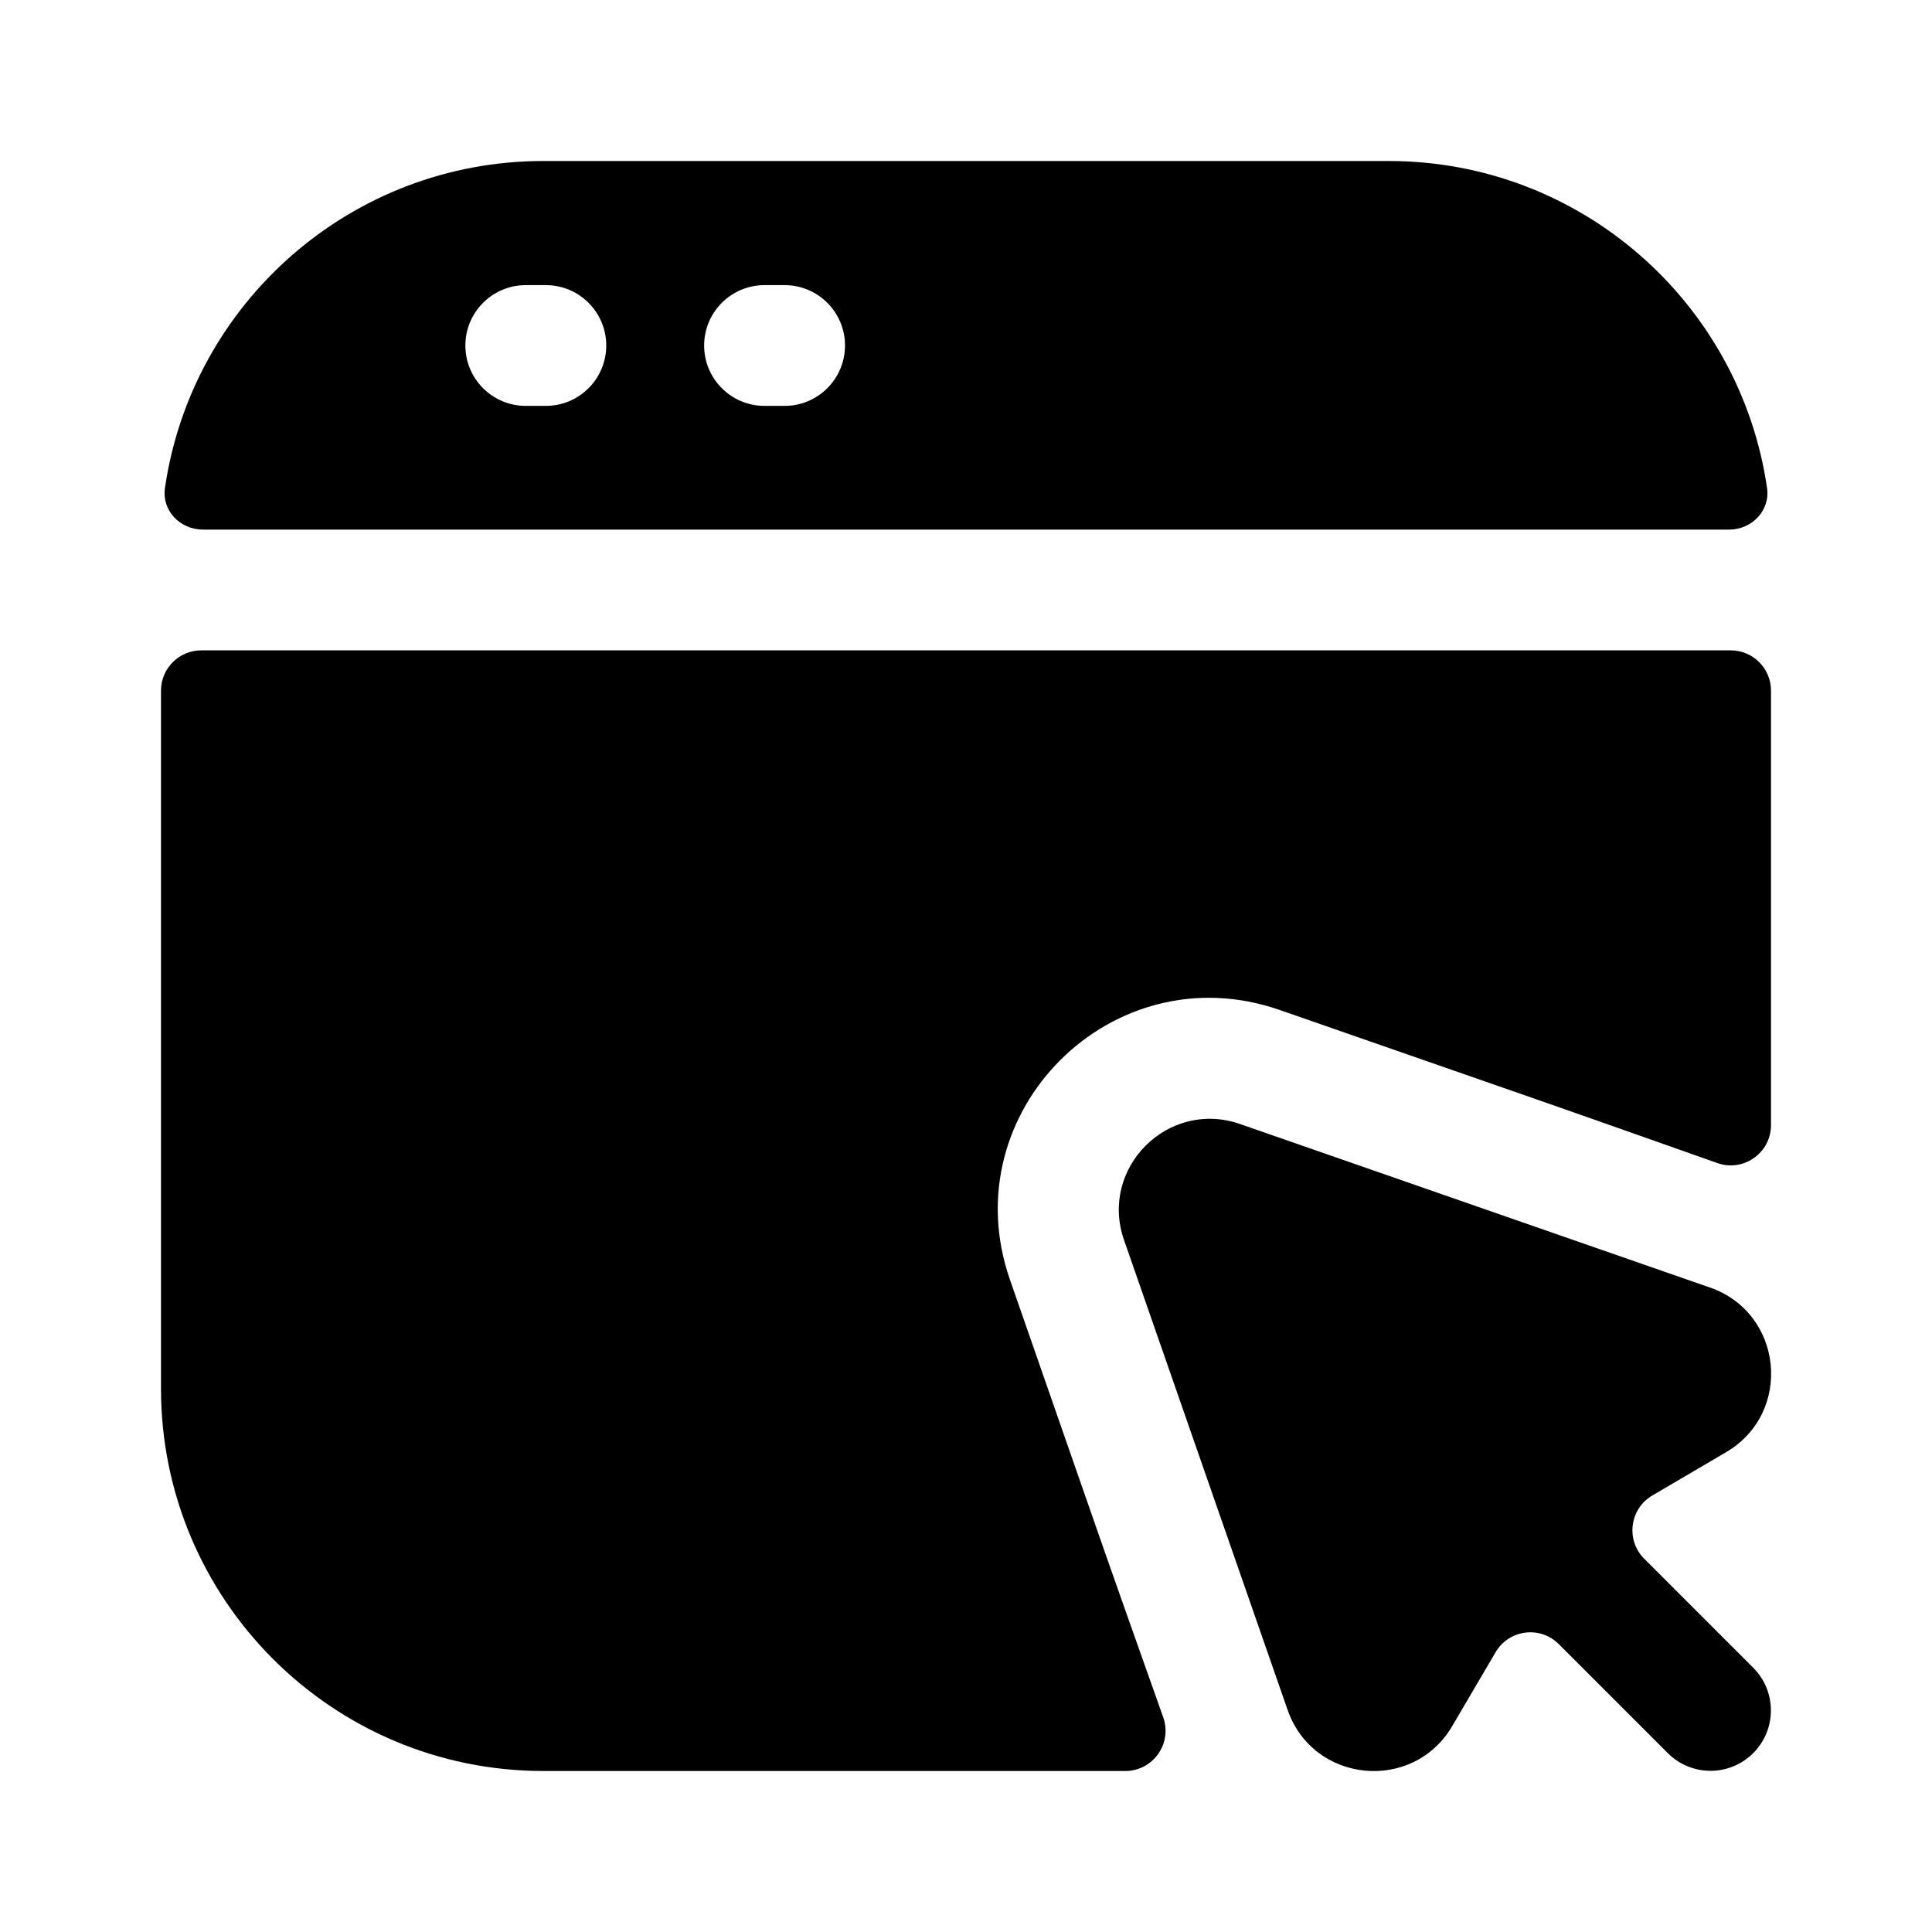
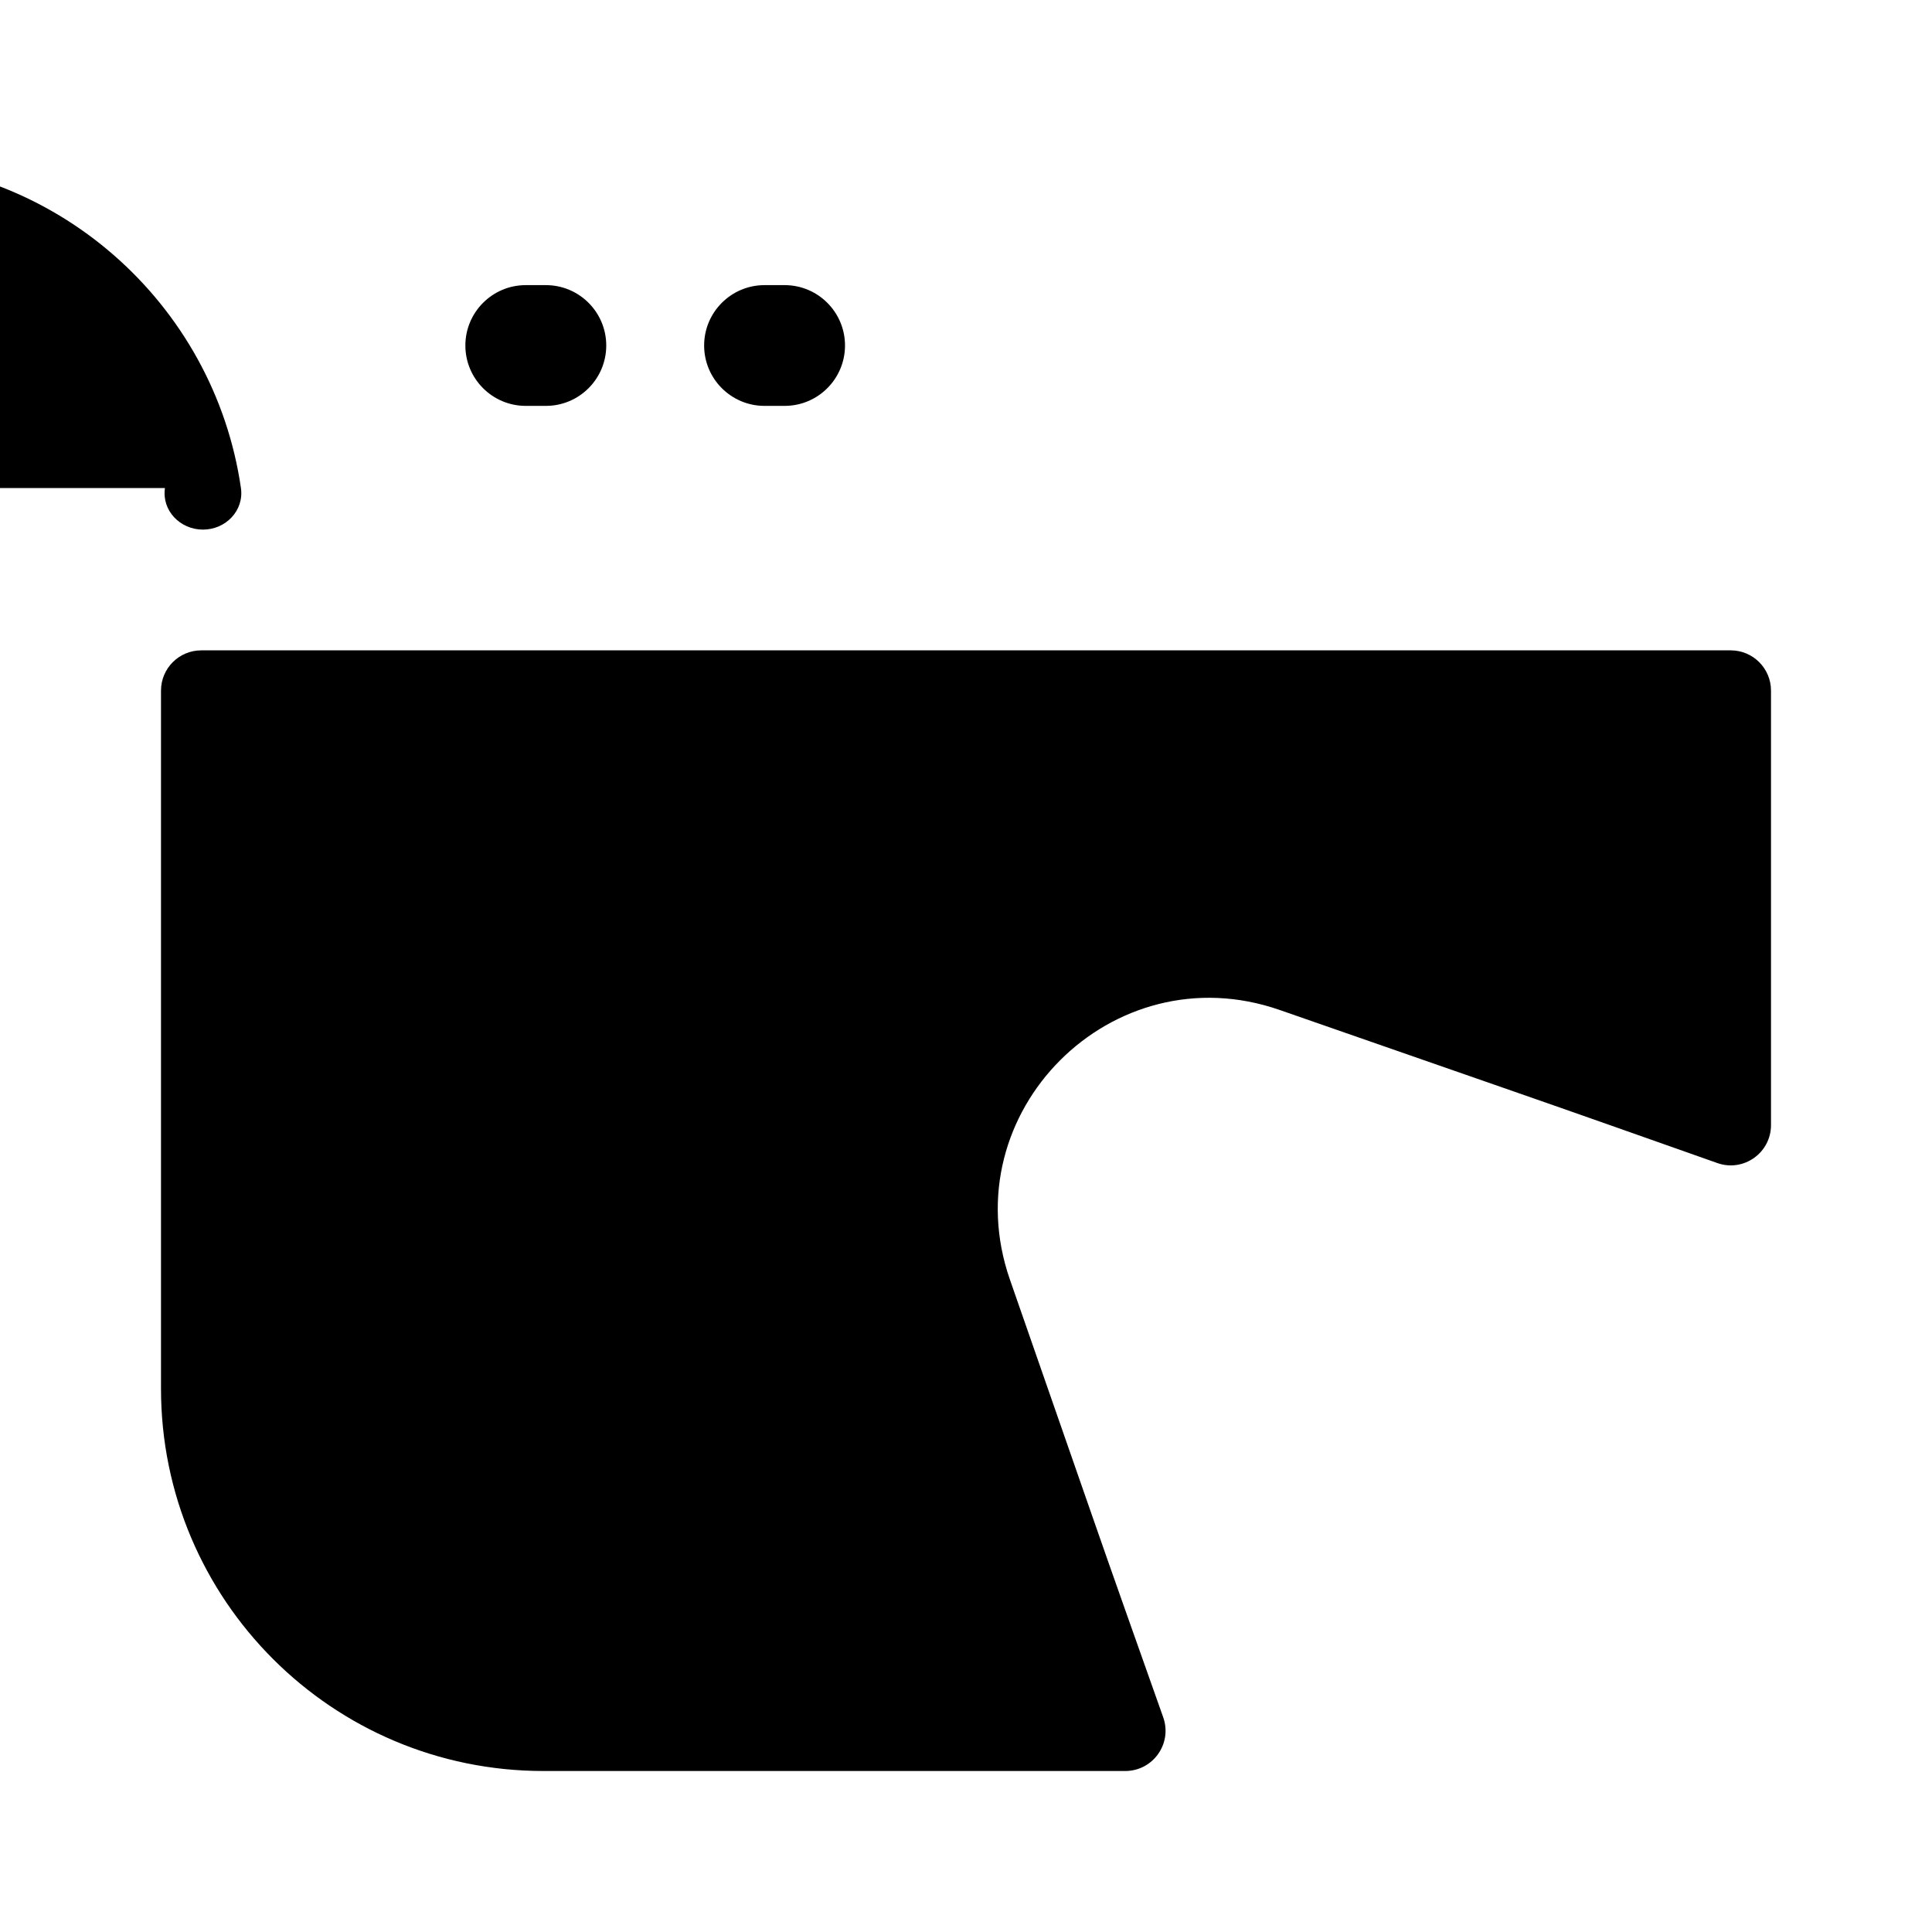
<svg xmlns="http://www.w3.org/2000/svg" fill="none" height="24" viewBox="0 0 24 24" width="24">
  <g fill="rgb(0,0,0)">
-     <path d="m21.241 15.994-5.837-2.031c-.894-.311-1.752.547-1.441 1.441l2.032 5.837c.317.911 1.556 1.033 2.045.201l.539-.918c.166-.282.553-.332.785-.1l1.354 1.354c.293.293.768.293 1.061 0s.293-.768 0-1.061l-1.354-1.354c-.231-.231-.182-.619.1-.785l.918-.539c.832-.489.71-1.728-.201-2.045z" />
-     <path clip-rule="evenodd" d="m2.049 6.063c-.041.28.189.516.472.516h18.958c.283 0 .512-.236.472-.516-.333-2.298-2.311-4.063-4.701-4.063h-10.5c-2.39 0-4.368 1.765-4.701 4.063zm4.482-2.521c-.414 0-.75.336-.75.75 0 .414.336.75.75.75h.25c.414 0 .75-.336.75-.75 0-.414-.336-.75-.75-.75zm2.216.75c0-.414.336-.75.75-.75h.25c.414 0 .75.336.75.75 0 .414-.336.75-.75.75h-.25c-.414 0-.75-.336-.75-.75z" fill-rule="evenodd" />
+     <path clip-rule="evenodd" d="m2.049 6.063c-.041.28.189.516.472.516c.283 0 .512-.236.472-.516-.333-2.298-2.311-4.063-4.701-4.063h-10.5c-2.39 0-4.368 1.765-4.701 4.063zm4.482-2.521c-.414 0-.75.336-.75.75 0 .414.336.75.75.75h.25c.414 0 .75-.336.75-.75 0-.414-.336-.75-.75-.75zm2.216.75c0-.414.336-.75.75-.75h.25c.414 0 .75.336.75.75 0 .414-.336.75-.75.75h-.25c-.414 0-.75-.336-.75-.75z" fill-rule="evenodd" />
    <path d="m2 8.579c0-.276.224-.5.5-.5h19c.276 0 .5.224.5.5v5.397c0 .345-.341.587-.666.472-.716-.253-1.842-.651-2.519-.886l-2.919-1.016c-2.079-.723-4.074 1.272-3.35 3.351l1.016 2.918c.235.677.634 1.802.888 2.518.115.326-.126.667-.472.667h-7.228c-2.623 0-4.75-2.127-4.75-4.75z" />
  </g>
</svg>